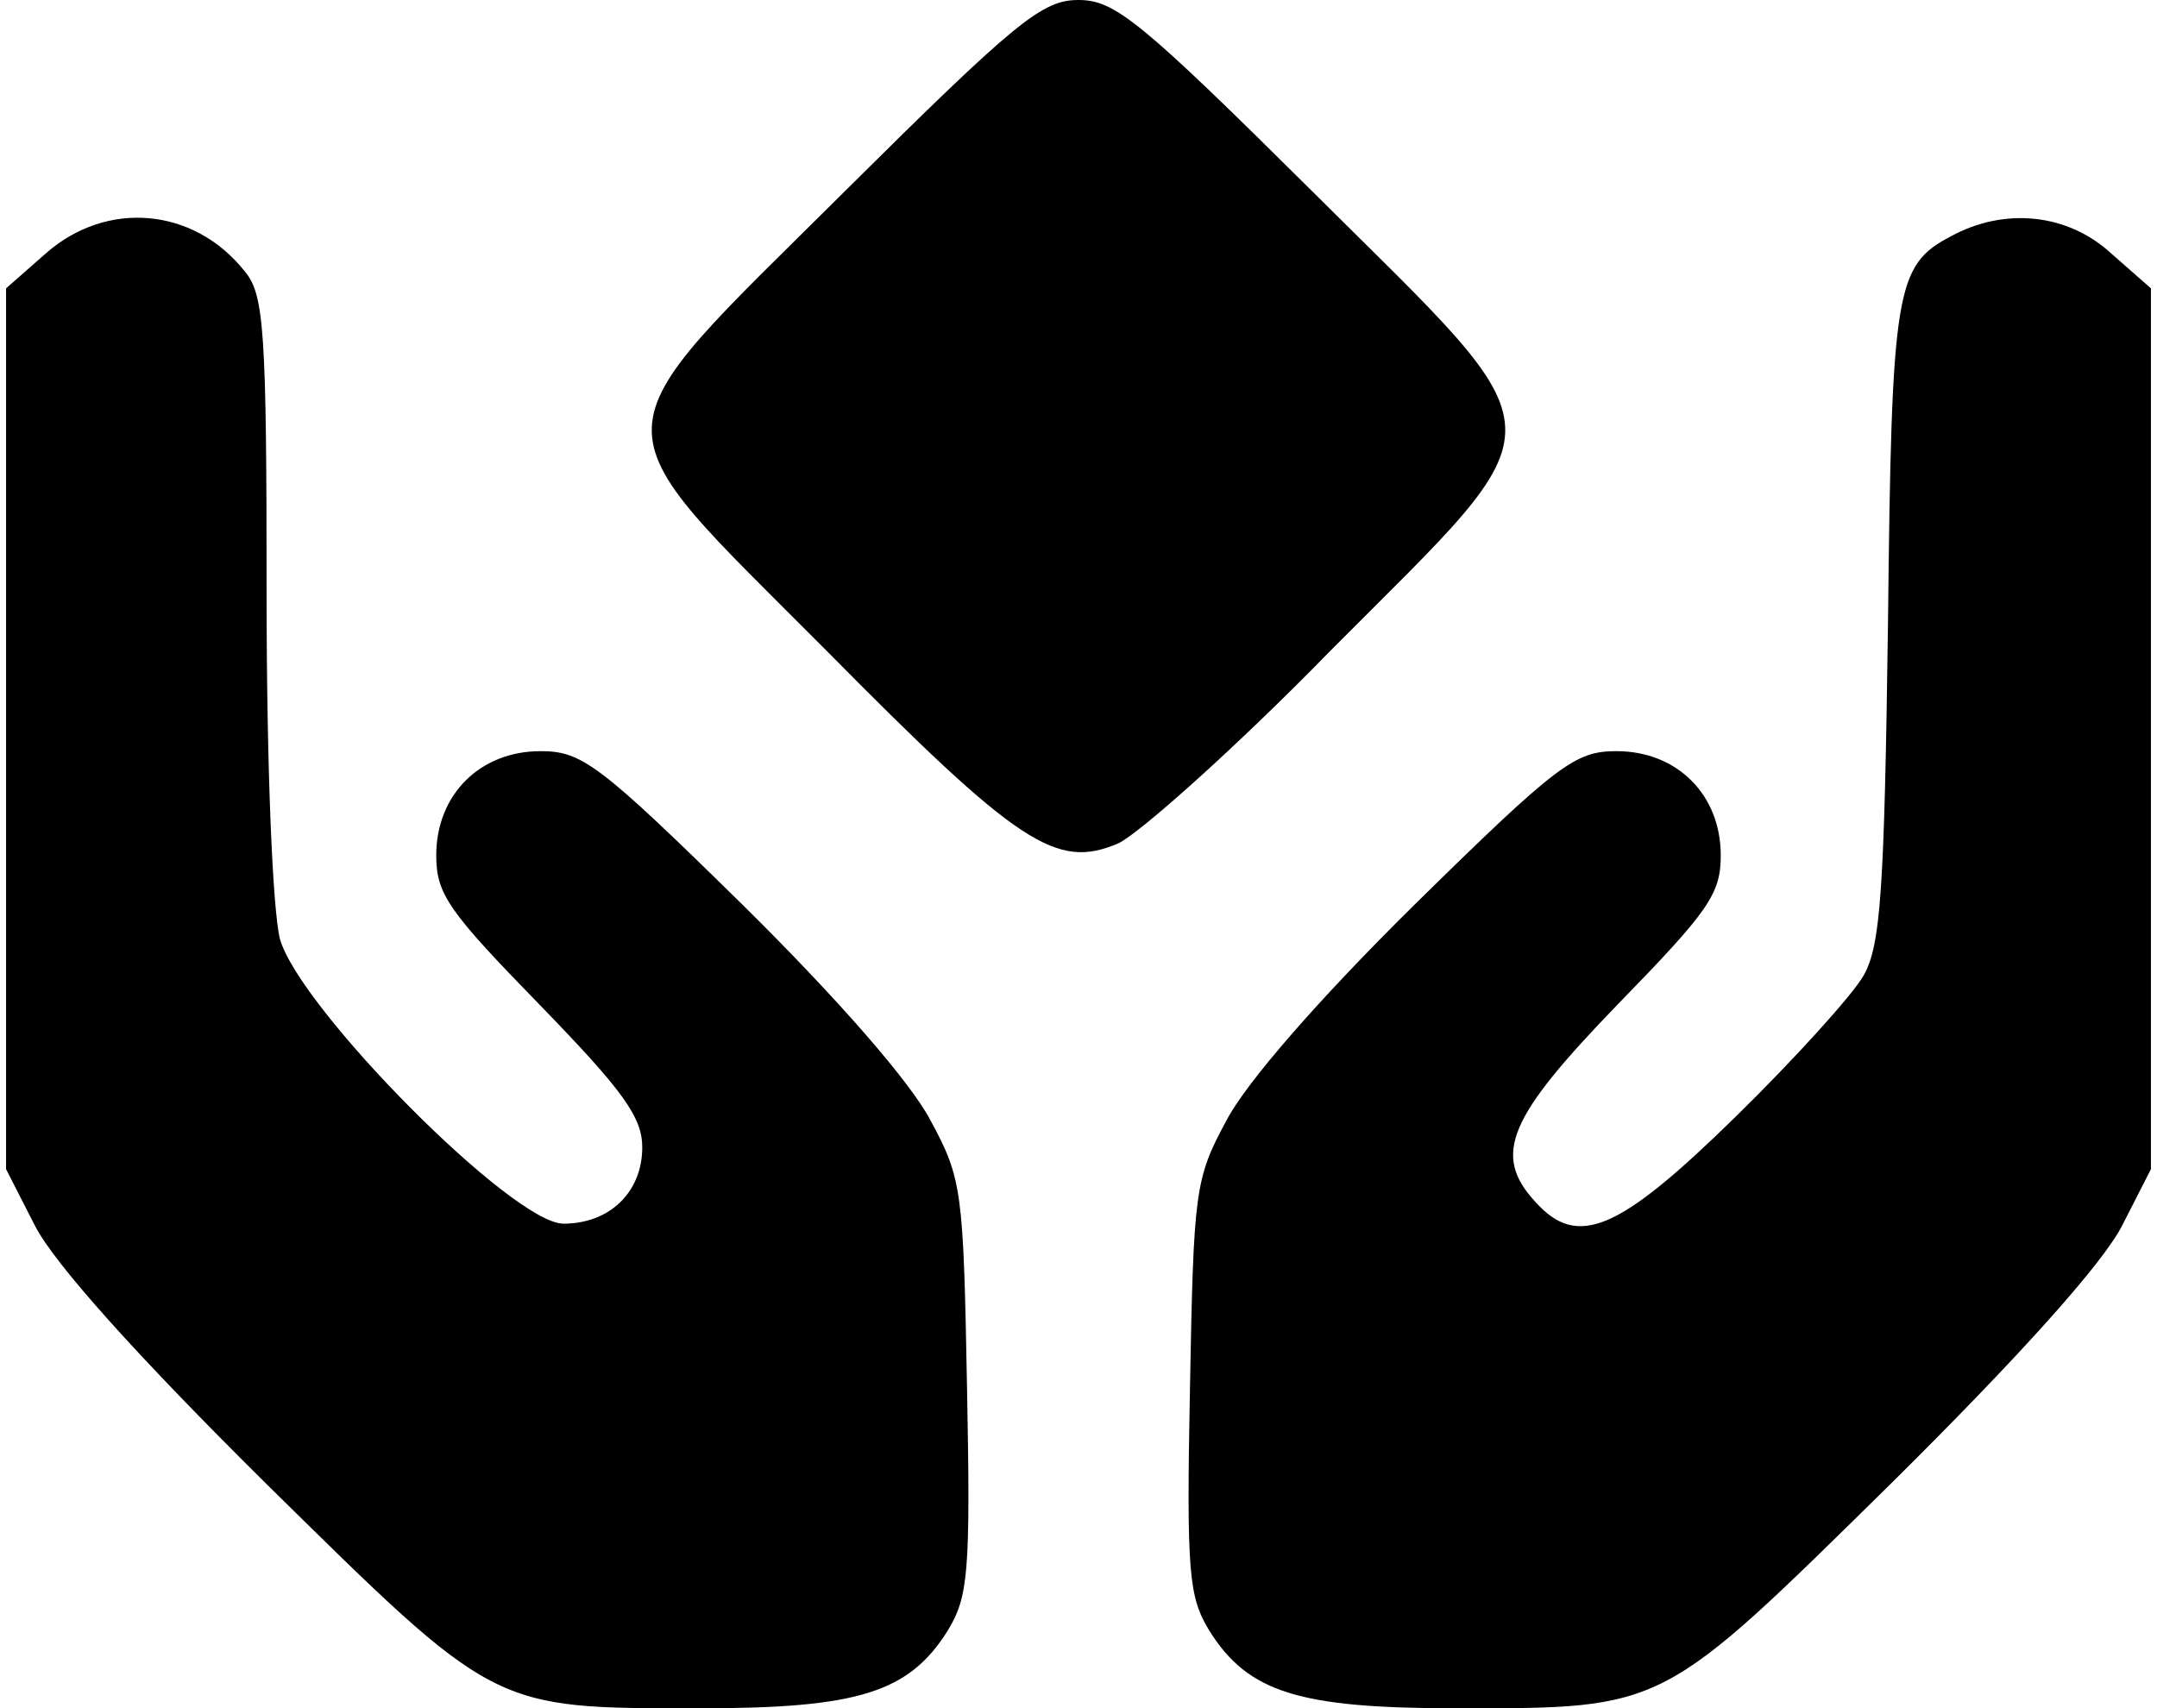
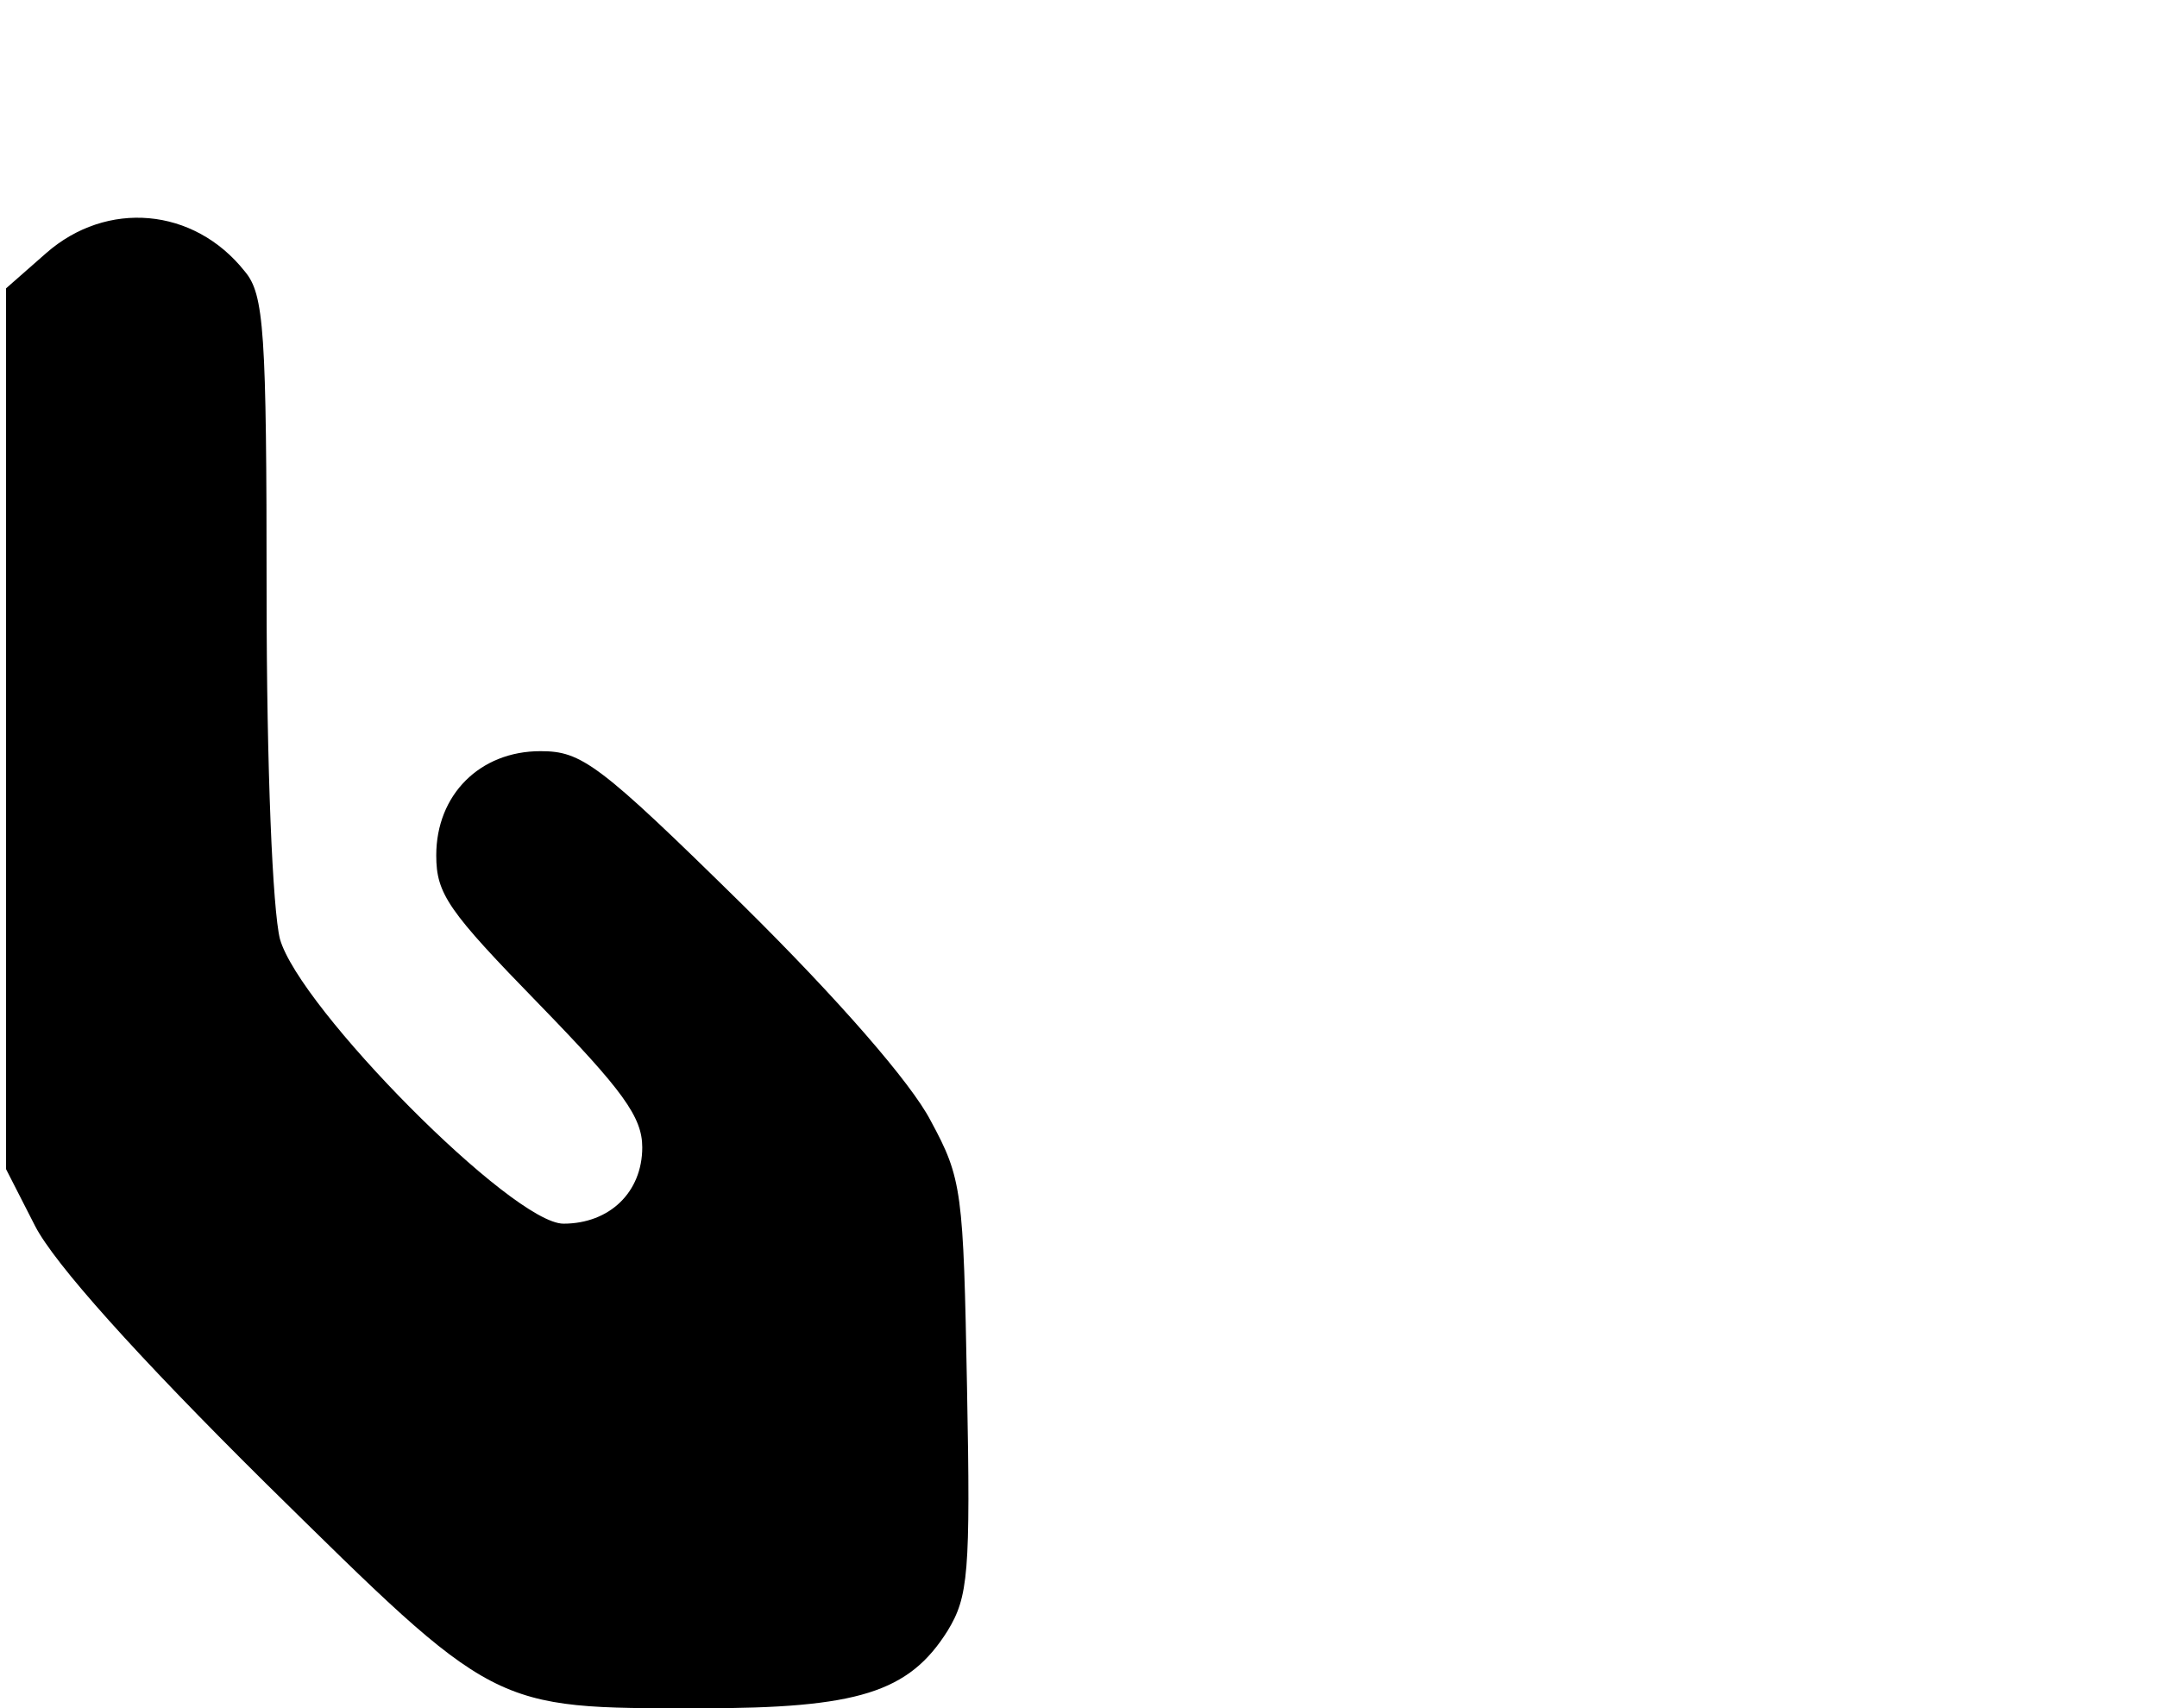
<svg xmlns="http://www.w3.org/2000/svg" version="1.0" width="178pt" height="141pt" viewBox="0 0 178 141" preserveAspectRatio="xMidYMid meet">
  <g transform="translate(0,141) scale(0.1,-0.1)" fill="#000000" stroke="none">
-     <path d="M696 1251 c-209 -208 -208 -183 -14 -378 159 -161 190 -181 241 -159 17 8 97 79 175 159 194 195 195 170 -14 378 -143 142 -164 159 -194 159 -30 0 -51 -17 -194 -159z" />
    <path d="M38 1201 l-33 -29 0 -364 0 -363 24 -47 c16 -31 83 -106 190 -212 191 -188 186 -186 359 -186 130 0 172 13 204 64 17 28 19 47 16 201 -3 162 -4 172 -30 220 -16 31 -76 100 -155 178 -119 117 -133 127 -167 127 -50 0 -86 -36 -86 -86 0 -32 10 -46 85 -123 69 -71 85 -93 85 -118 0 -37 -27 -63 -65 -63 -42 0 -218 178 -234 235 -6 24 -11 140 -11 285 0 217 -2 247 -18 266 -42 53 -114 59 -164 15z" />
-     <path d="M1610 1215 c-46 -24 -49 -44 -52 -320 -3 -220 -6 -265 -20 -290 -9 -16 -57 -69 -106 -117 -96 -94 -130 -109 -165 -70 -36 39 -22 70 68 163 75 77 85 91 85 123 0 50 -36 86 -86 86 -34 0 -48 -10 -167 -127 -79 -78 -139 -147 -155 -178 -26 -48 -27 -58 -30 -220 -3 -154 -1 -173 16 -201 32 -51 74 -64 204 -64 173 0 168 -2 359 186 107 106 174 181 190 212 l24 47 0 363 0 364 -33 29 c-36 33 -88 38 -132 14z" />
  </g>
</svg>